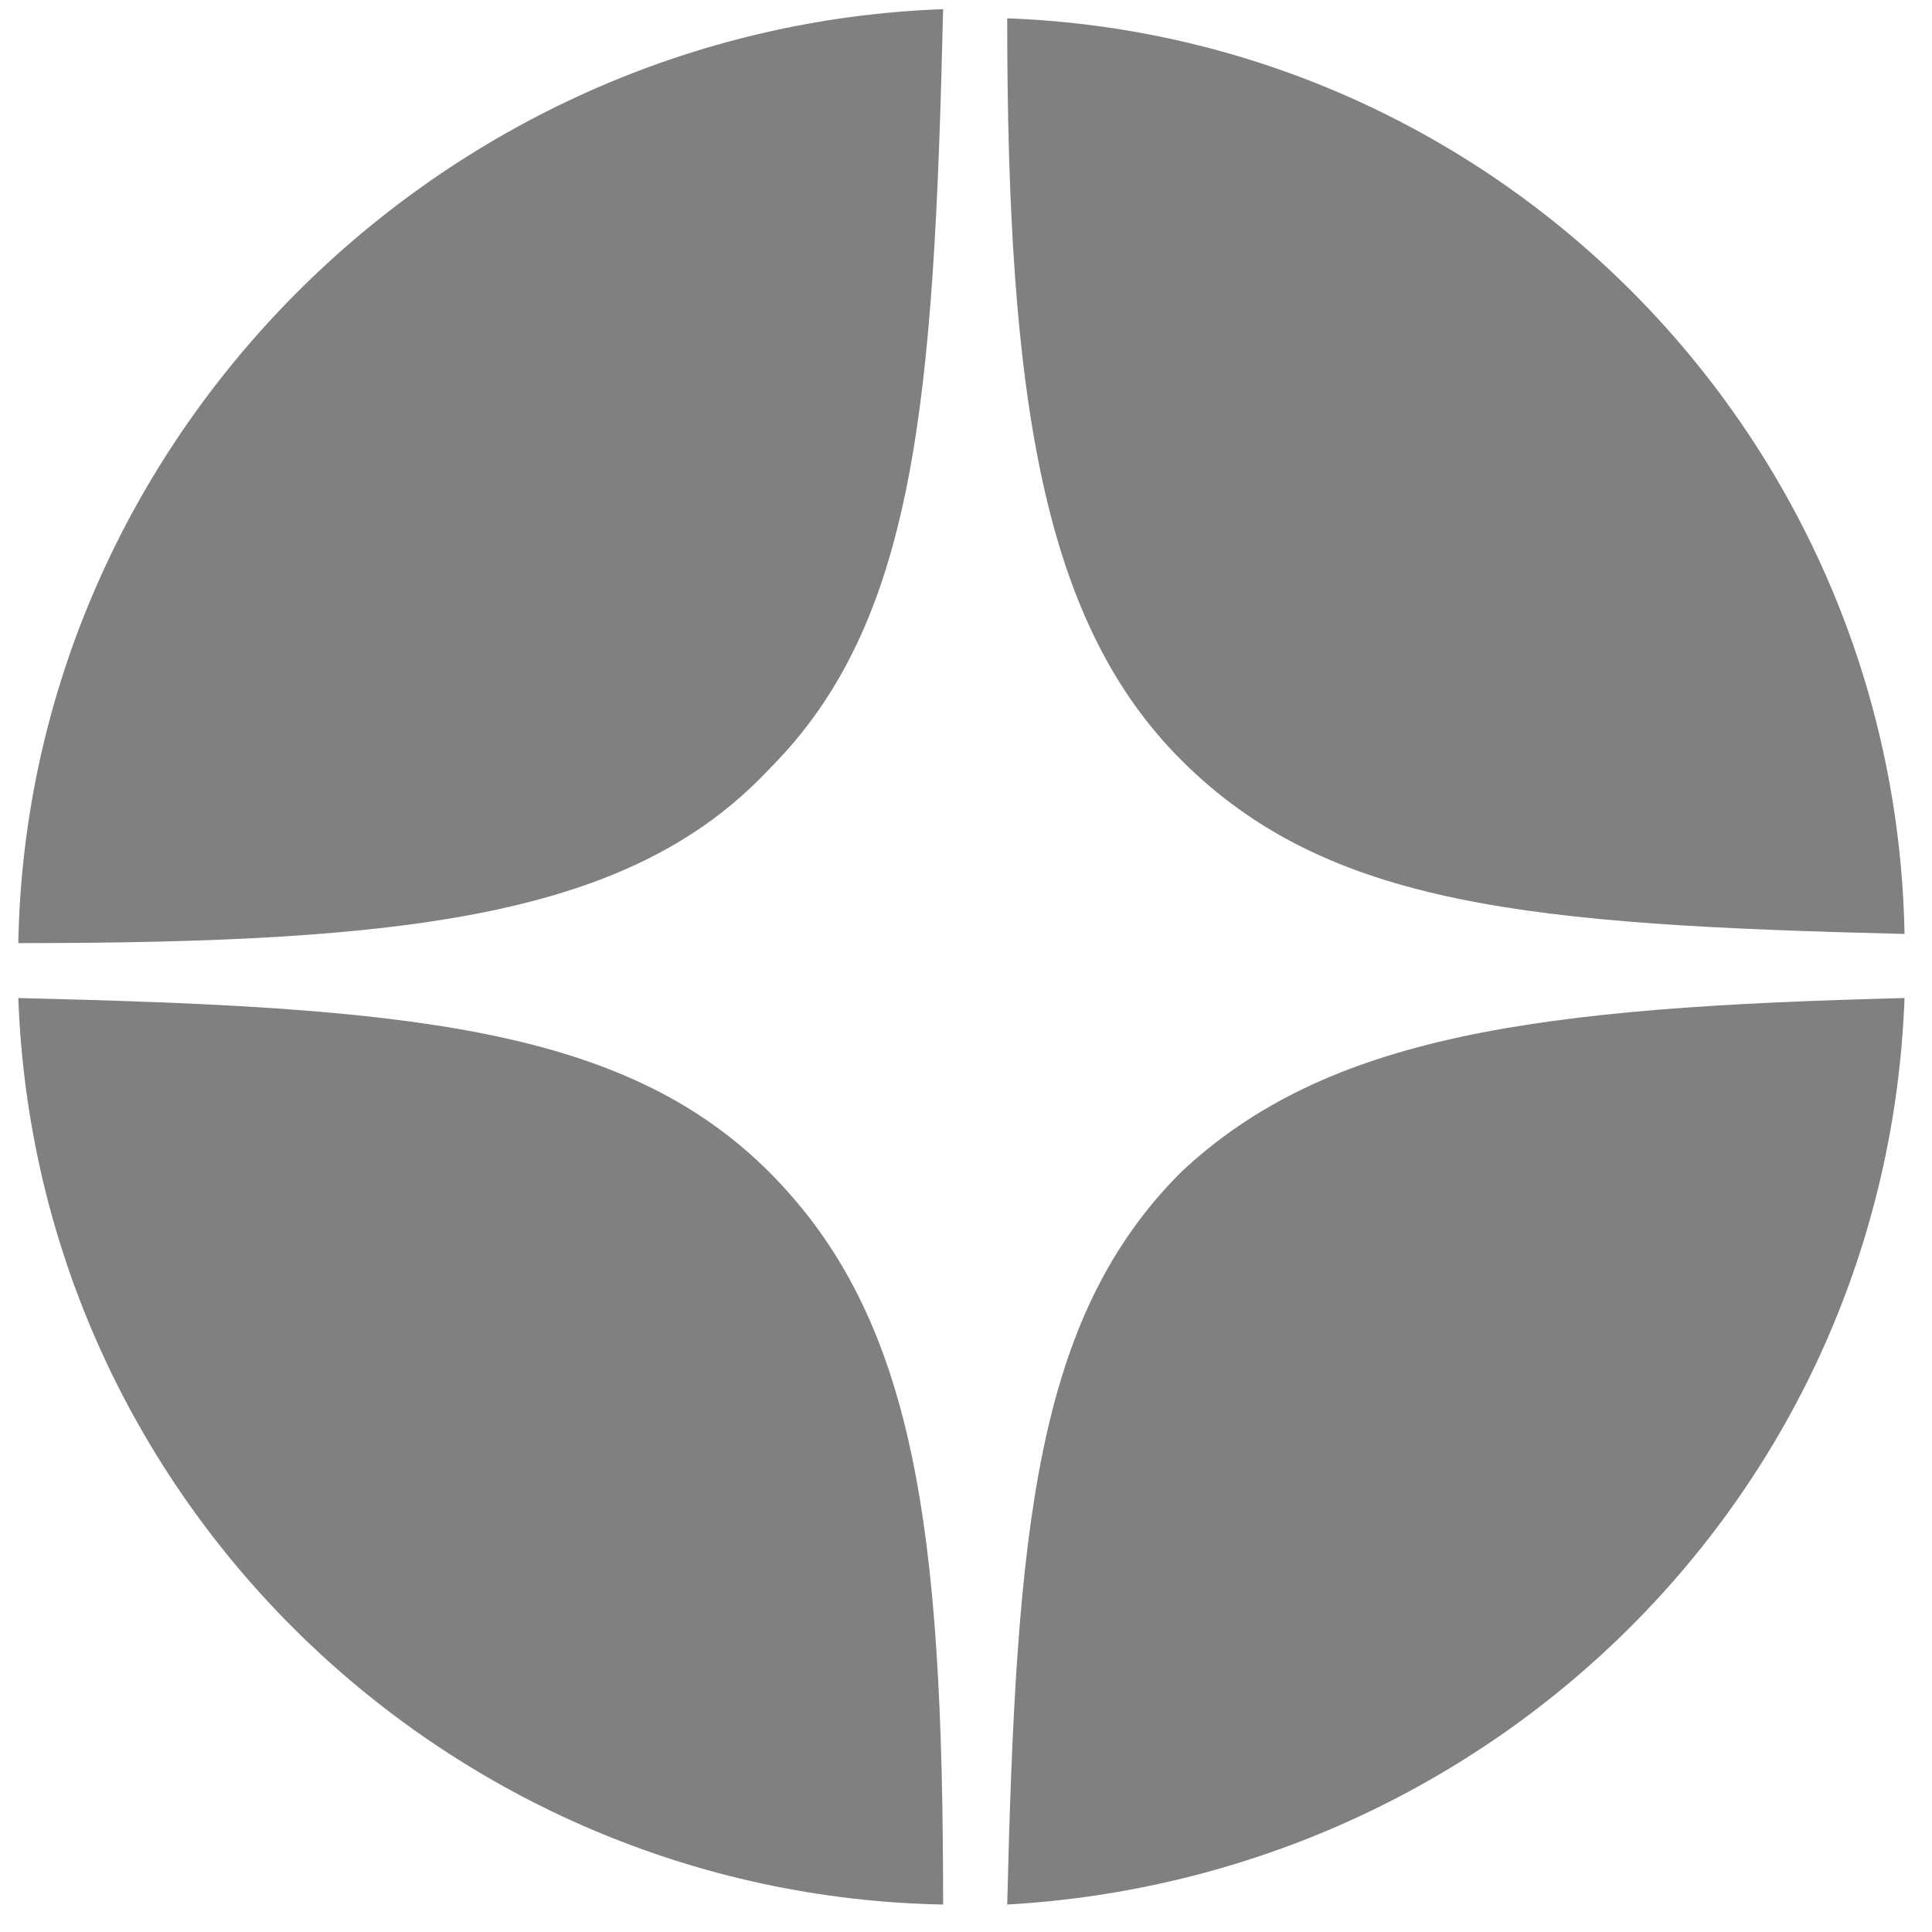
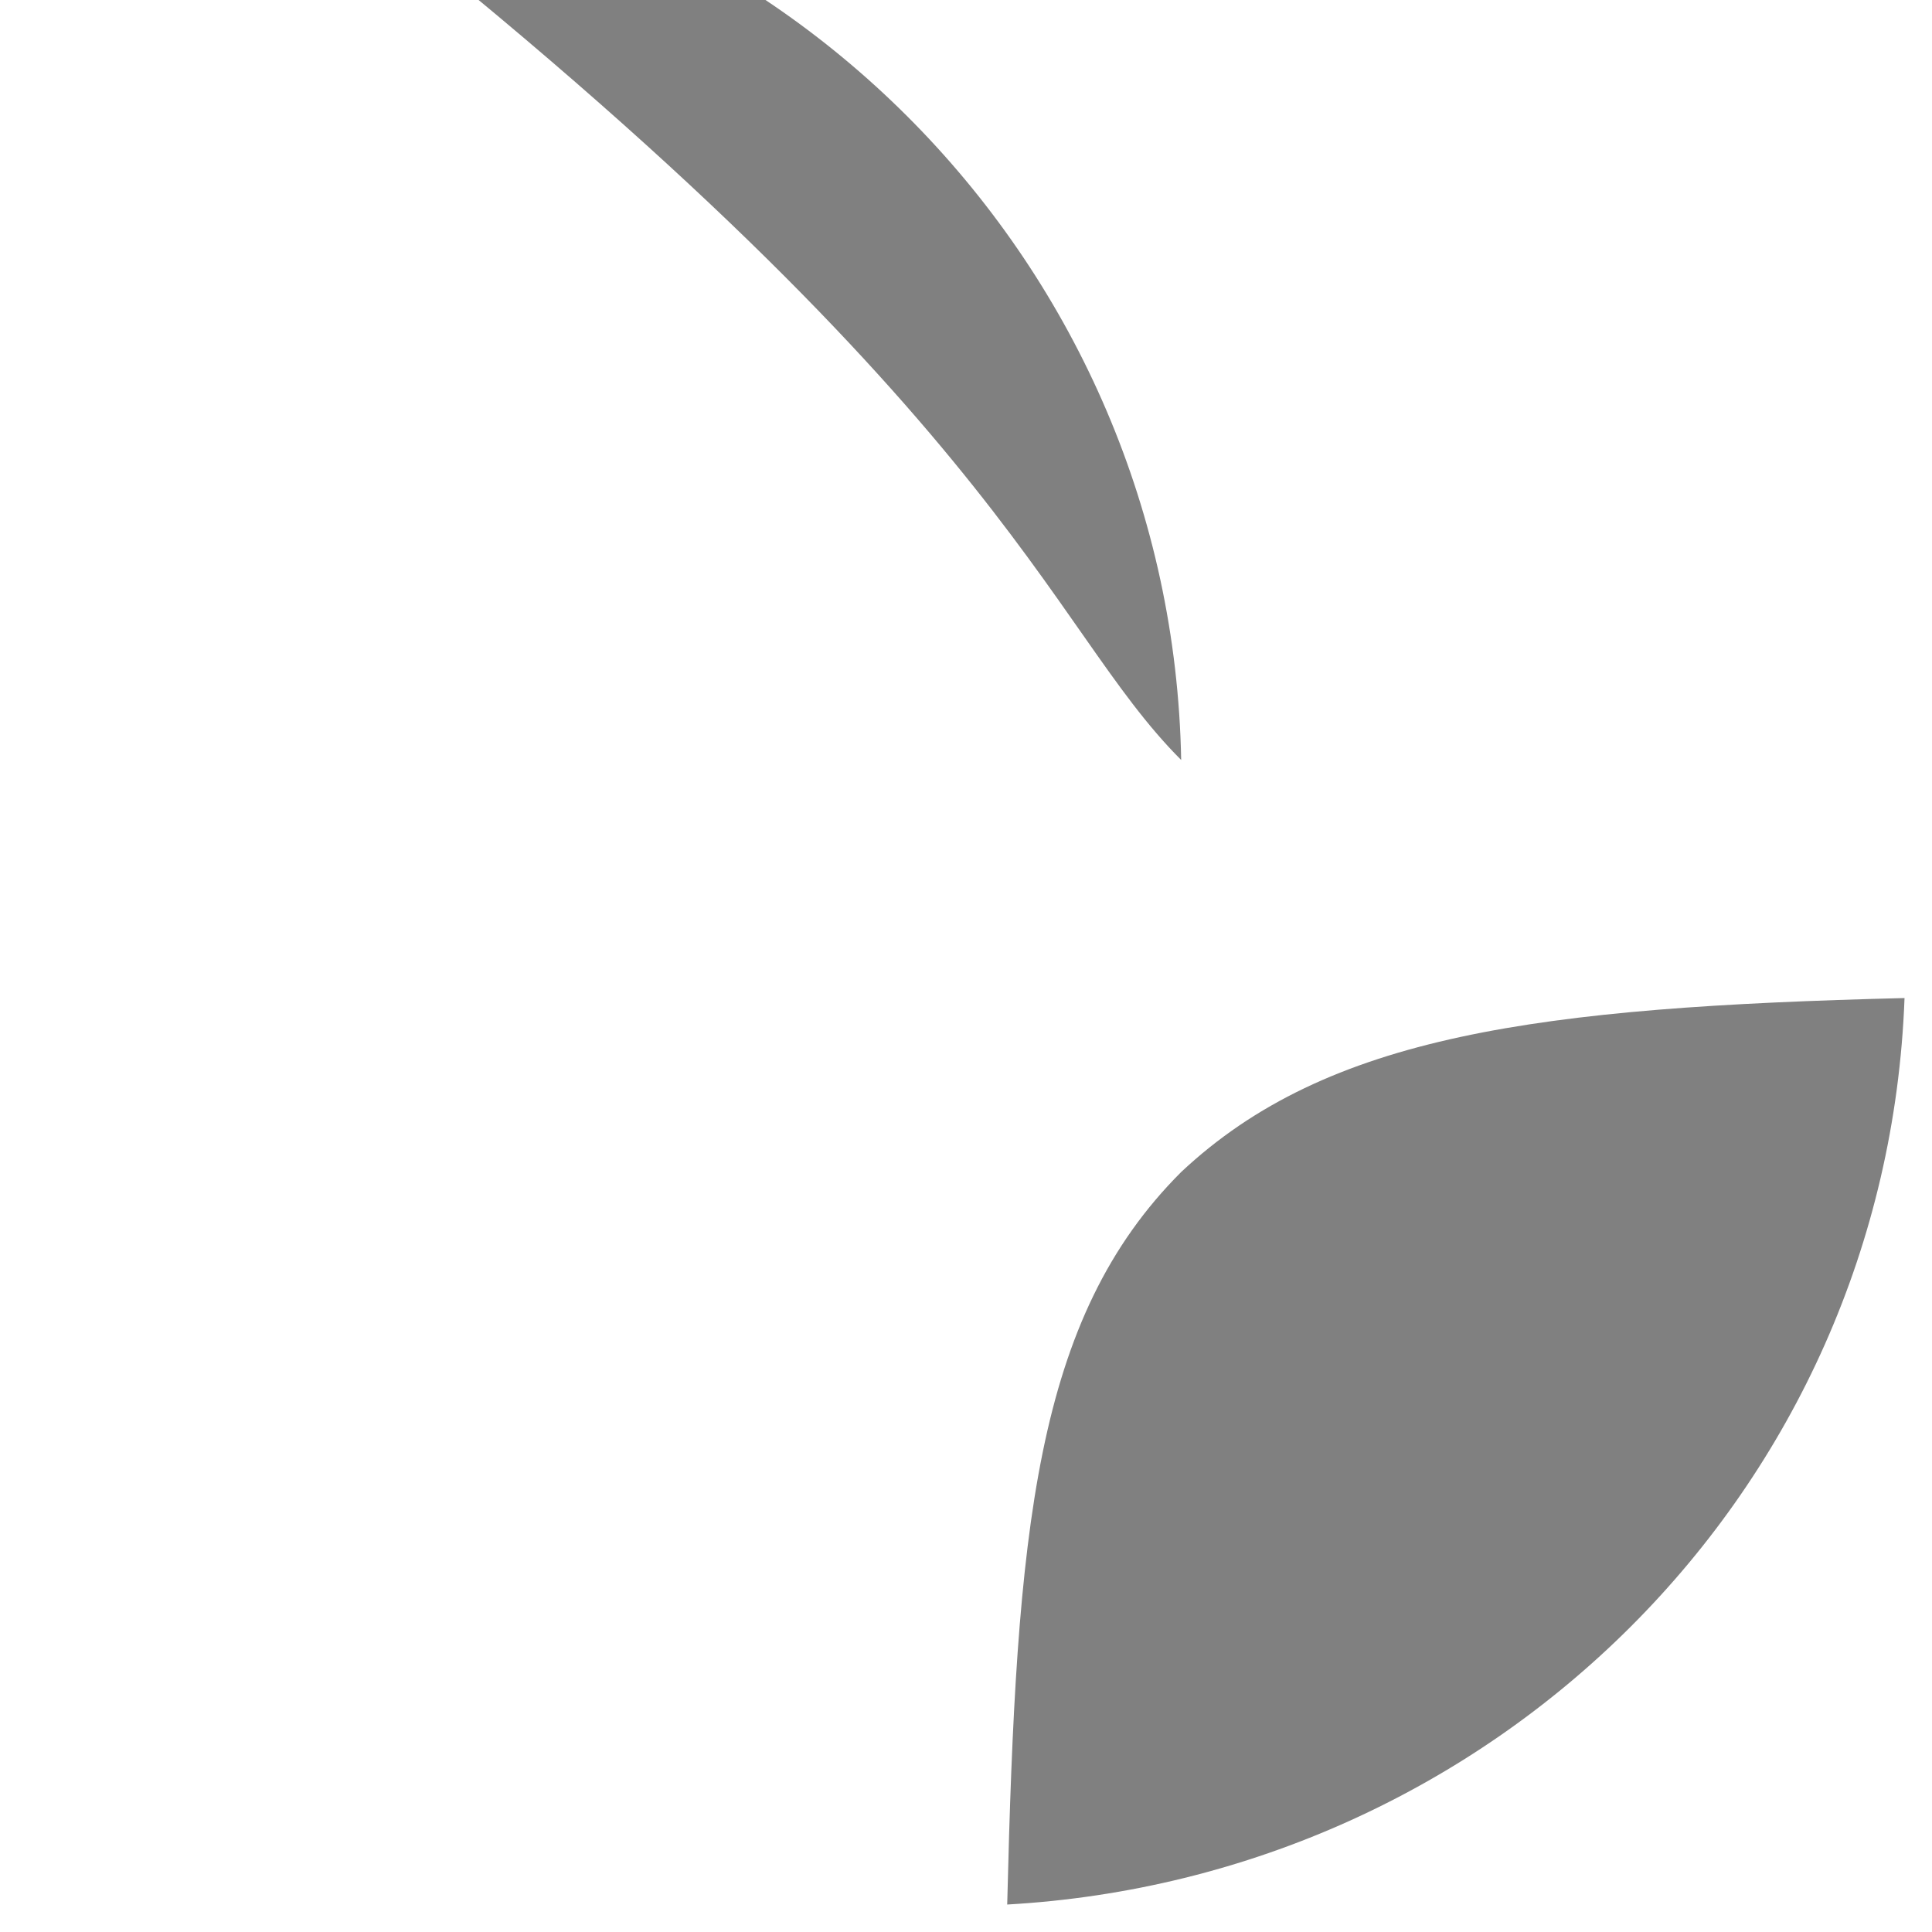
<svg xmlns="http://www.w3.org/2000/svg" version="1.1" id="Слой_1" x="0px" y="0px" viewBox="0 0 21.1 21.1" style="enable-background:new 0 0 21.1 21.1;" xml:space="preserve">
  <style type="text/css">
	.st0{fill:#808080;}
</style>
  <g>
-     <path class="st0" d="M12.9,8.3c1.6,1.6,3.8,1.8,7.9,1.9c-0.1-5.4-4.4-9.8-9.8-10C11,4.4,11.4,6.8,12.9,8.3z" />
-     <path class="st0" d="M8.4,8.4c1.6-1.6,1.8-4,1.9-8.3C4.8,0.3,0.3,4.8,0.2,10.3C4.5,10.3,6.9,10,8.4,8.4z" />
-     <path class="st0" d="M8.4,12.8c-1.6-1.6-4-1.8-8.2-1.9c0.2,5.5,4.7,9.8,10.1,9.9C10.3,16.7,10,14.4,8.4,12.8z" />
+     <path class="st0" d="M12.9,8.3c-0.1-5.4-4.4-9.8-9.8-10C11,4.4,11.4,6.8,12.9,8.3z" />
    <path class="st0" d="M12.9,12.8c-1.6,1.6-1.8,3.9-1.9,8c5.3-0.3,9.6-4.5,9.8-9.9C16.8,11,14.5,11.3,12.9,12.8z" />
  </g>
</svg>